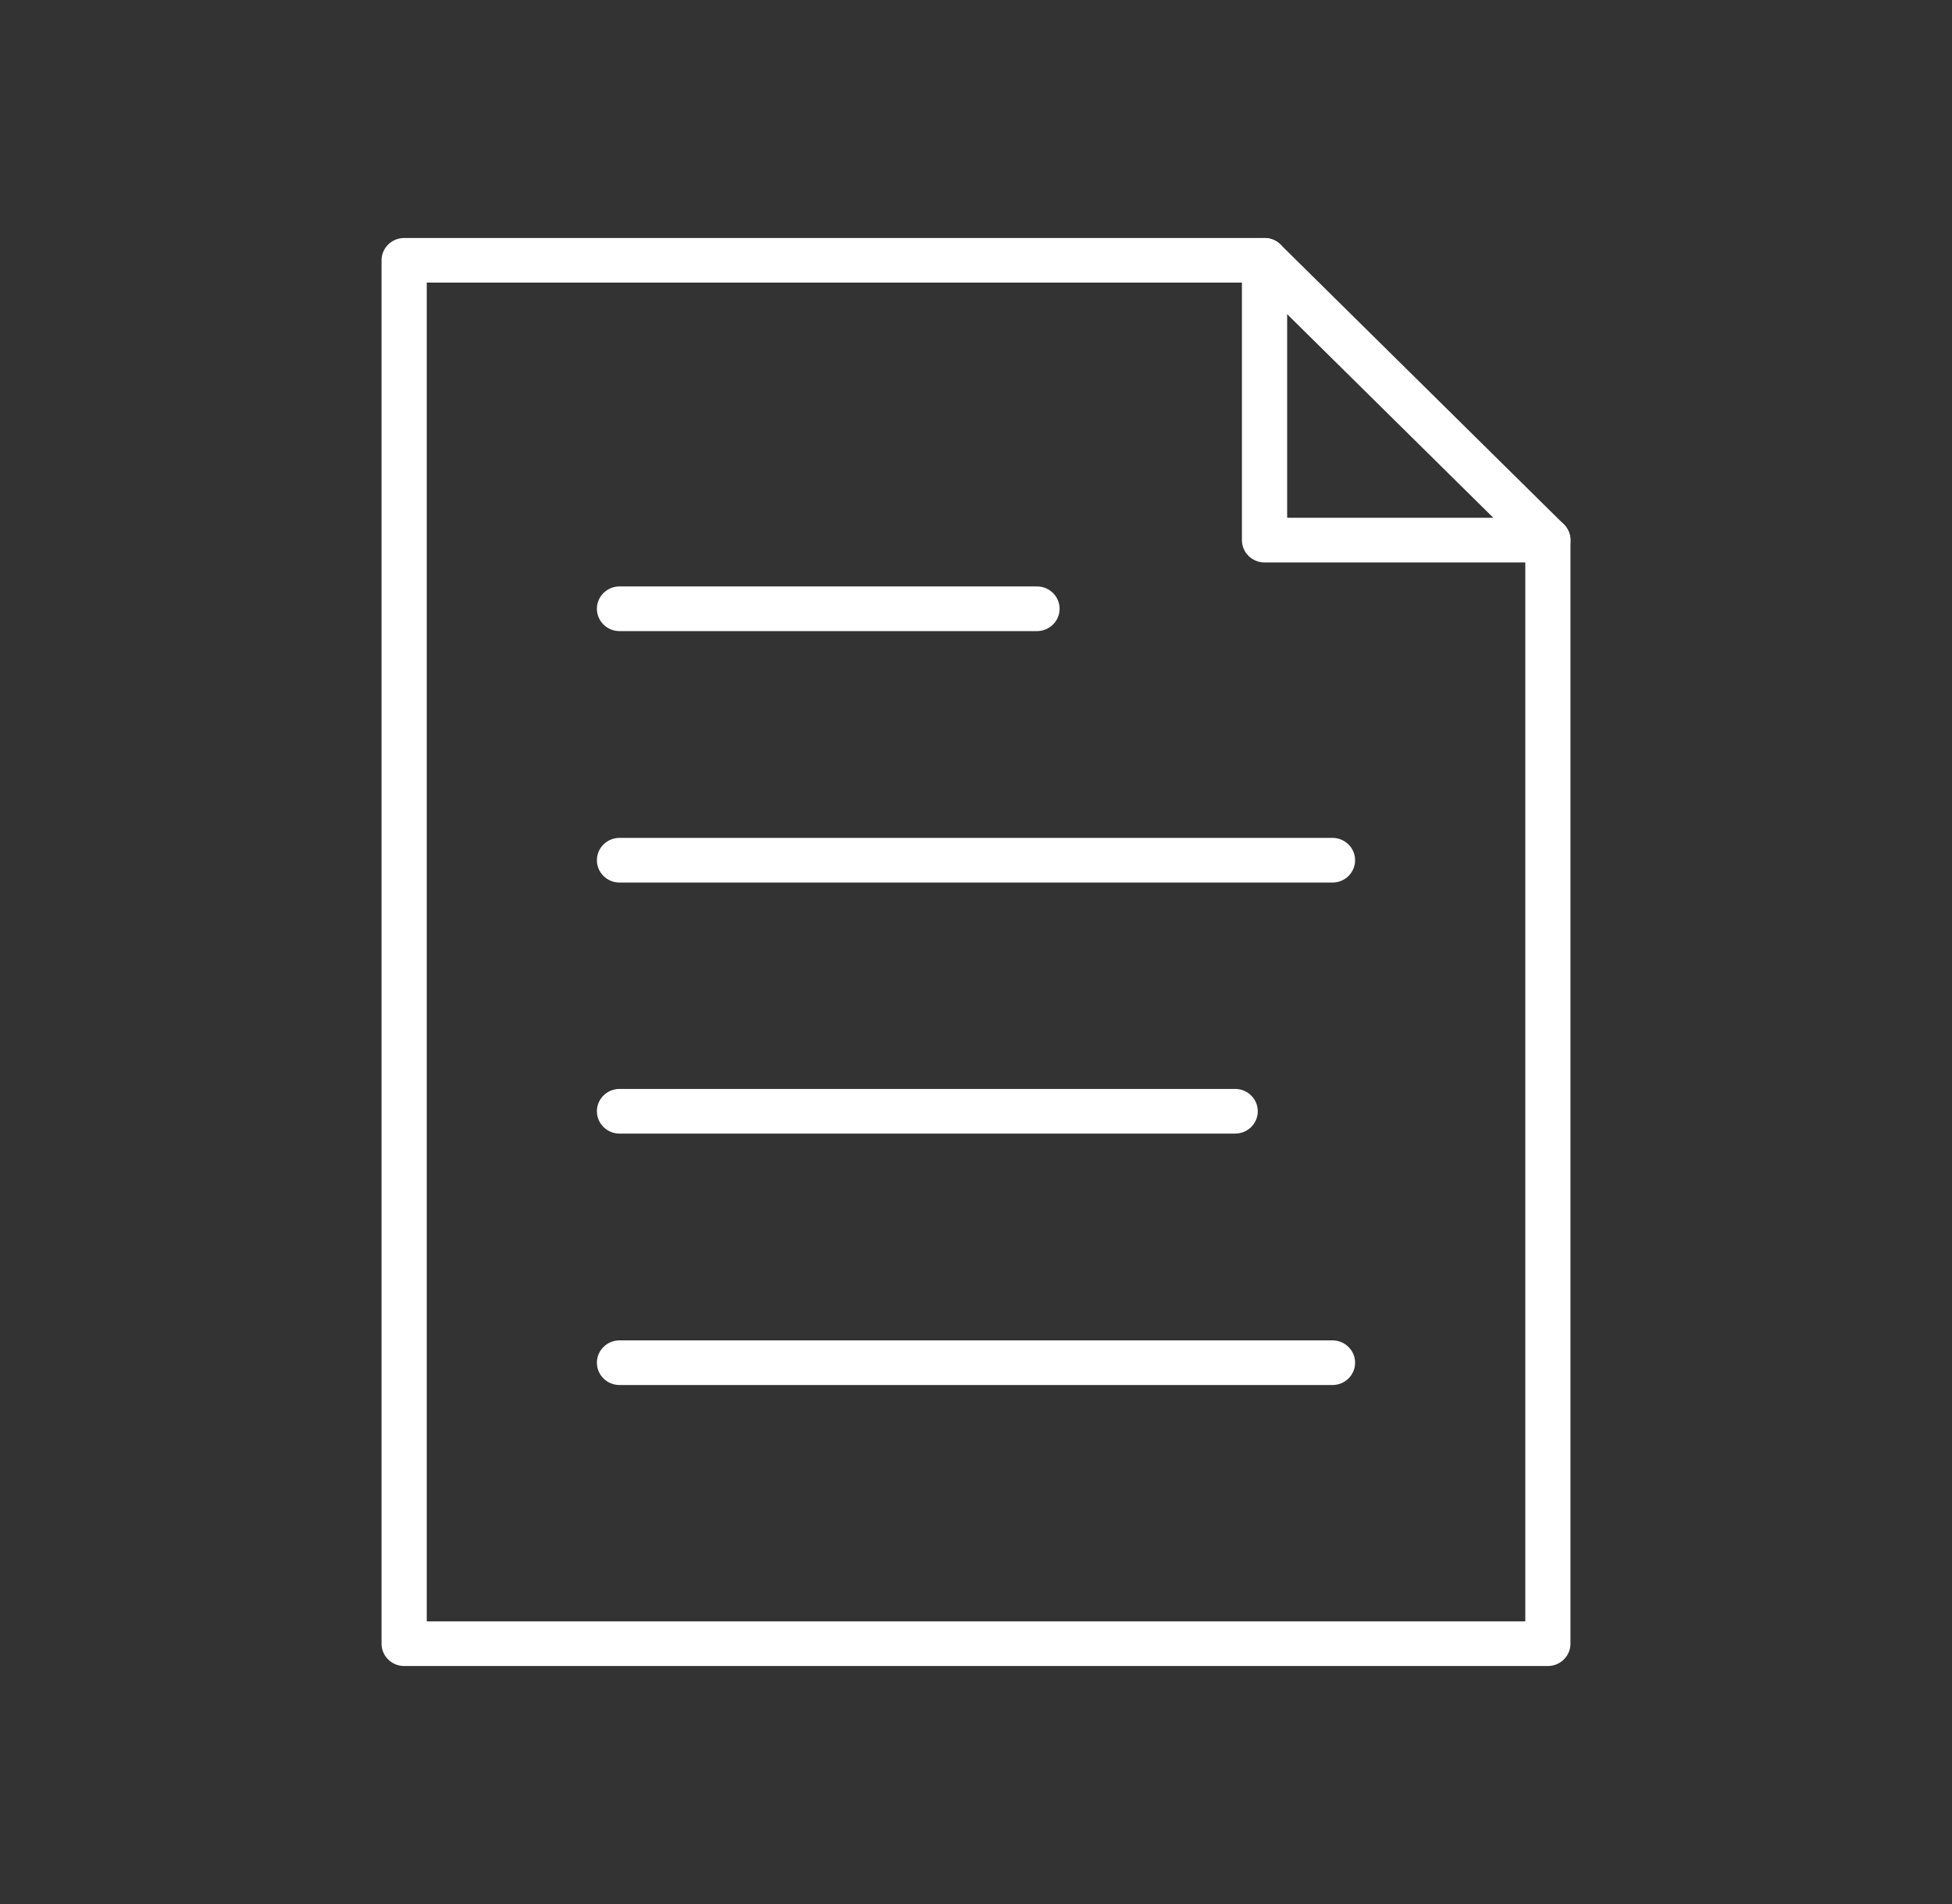
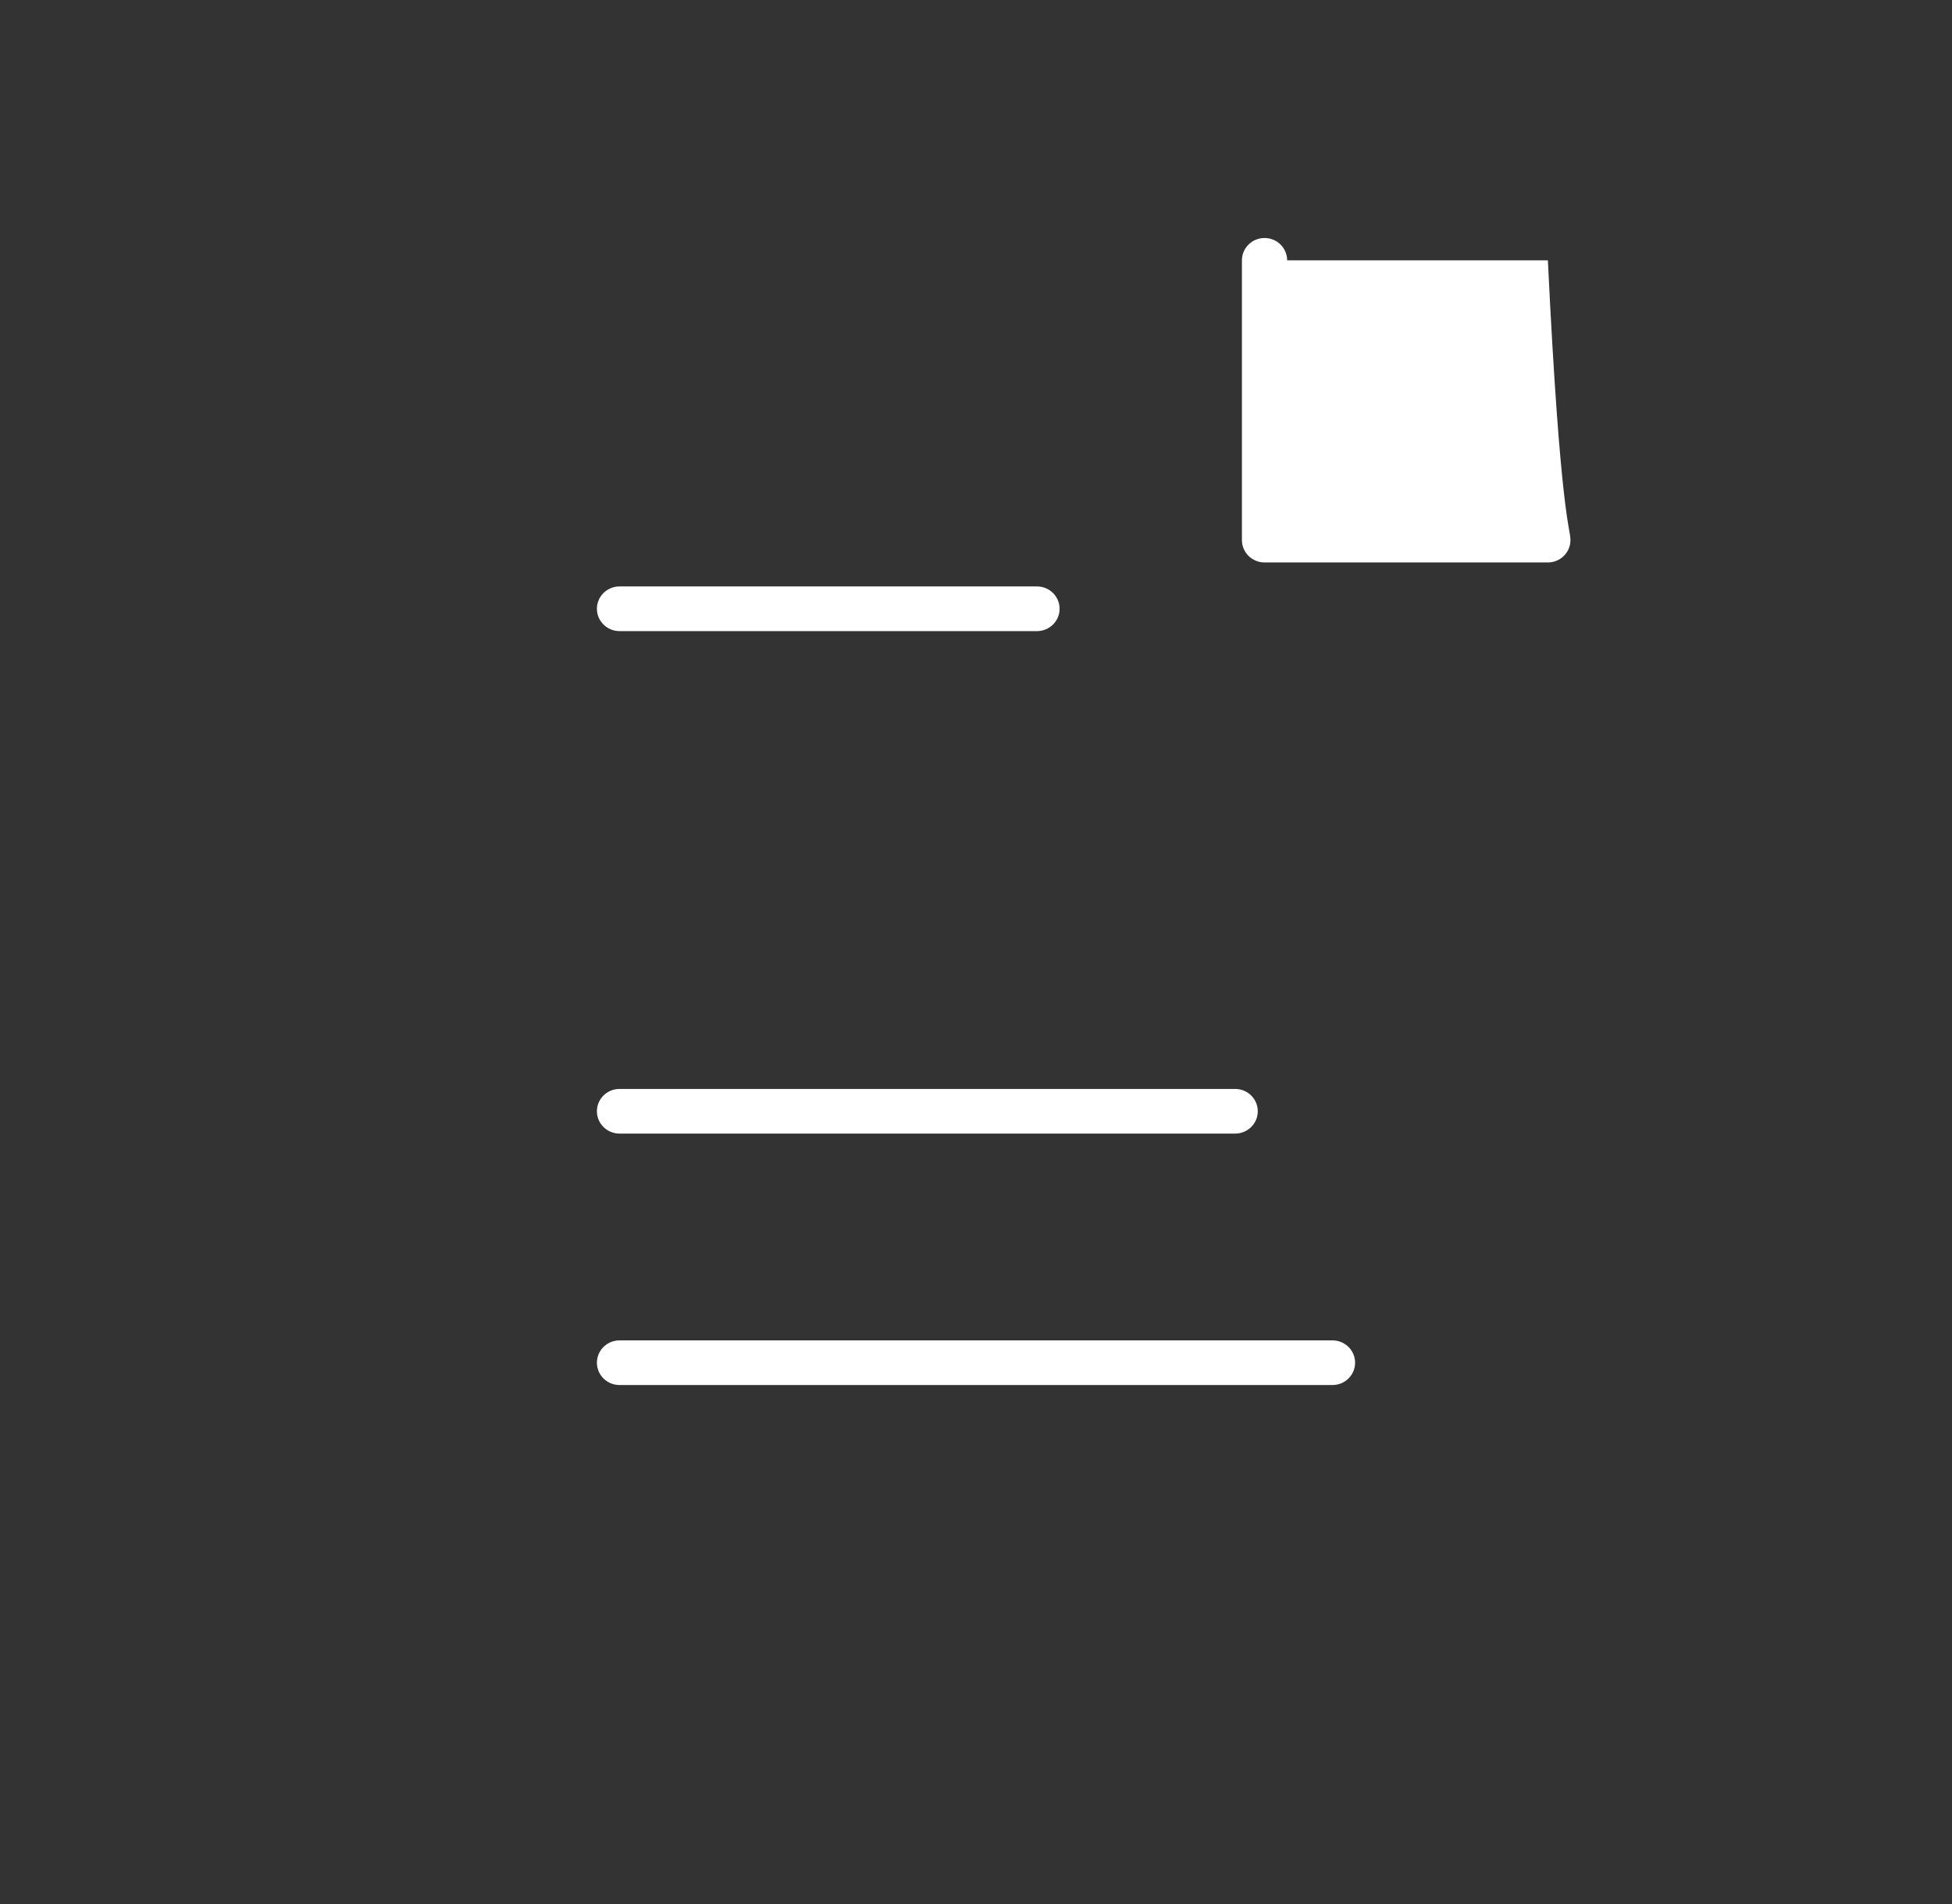
<svg xmlns="http://www.w3.org/2000/svg" width="82" height="80" viewBox="0 0 82 80" fill="none">
  <rect x="0" y="0" width="82" height="80" fill="#333333" stroke="none" />
  <path d="M43.562 26.517H26.025C25.5 26.517 25.075 26.096 25.075 25.578C25.075 25.061 25.5 24.64 26.025 24.64H43.562C44.086 24.64 44.512 25.061 44.512 25.578C44.512 26.096 44.086 26.517 43.562 26.517Z" fill="white" />
-   <path d="M55.975 37.082H26.025C25.5 37.082 25.075 36.661 25.075 36.144C25.075 35.626 25.5 35.205 26.025 35.205H55.975C56.5 35.205 56.925 35.626 56.925 36.144C56.925 36.661 56.5 37.082 55.975 37.082Z" fill="white" />
  <path d="M51.887 47.629H26.025C25.5 47.629 25.075 47.209 25.075 46.691C25.075 46.173 25.5 45.753 26.025 45.753H51.887C52.412 45.753 52.837 46.173 52.837 46.691C52.837 47.209 52.412 47.629 51.887 47.629Z" fill="white" />
  <path d="M55.975 58.194H26.025C25.5 58.194 25.075 57.774 25.075 57.256C25.075 56.738 25.5 56.318 26.025 56.318H55.975C56.5 56.318 56.925 56.738 56.925 57.256C56.925 57.774 56.5 58.194 55.975 58.194Z" fill="white" />
-   <path d="M65.023 70H16.978C16.453 70 16.028 69.58 16.028 69.062V10.938C16.028 10.42 16.453 10 16.978 10H53.121C53.372 10 53.615 10.098 53.792 10.275L65.694 22.031C65.871 22.206 65.972 22.446 65.972 22.694V69.062C65.972 69.58 65.547 70 65.023 70ZM17.927 68.124H64.075V23.082L52.728 11.874H17.927V68.124Z" fill="white" />
-   <path d="M65.023 23.632H53.121C52.597 23.632 52.171 23.212 52.171 22.694V10.938C52.171 10.42 52.597 10 53.121 10C53.645 10 54.071 10.42 54.071 10.938V21.756H65.023C65.547 21.756 65.972 22.176 65.972 22.694C65.972 23.212 65.547 23.632 65.023 23.632Z" fill="white" />
+   <path d="M65.023 23.632H53.121C52.597 23.632 52.171 23.212 52.171 22.694V10.938C52.171 10.42 52.597 10 53.121 10C53.645 10 54.071 10.42 54.071 10.938H65.023C65.547 21.756 65.972 22.176 65.972 22.694C65.972 23.212 65.547 23.632 65.023 23.632Z" fill="white" />
</svg>